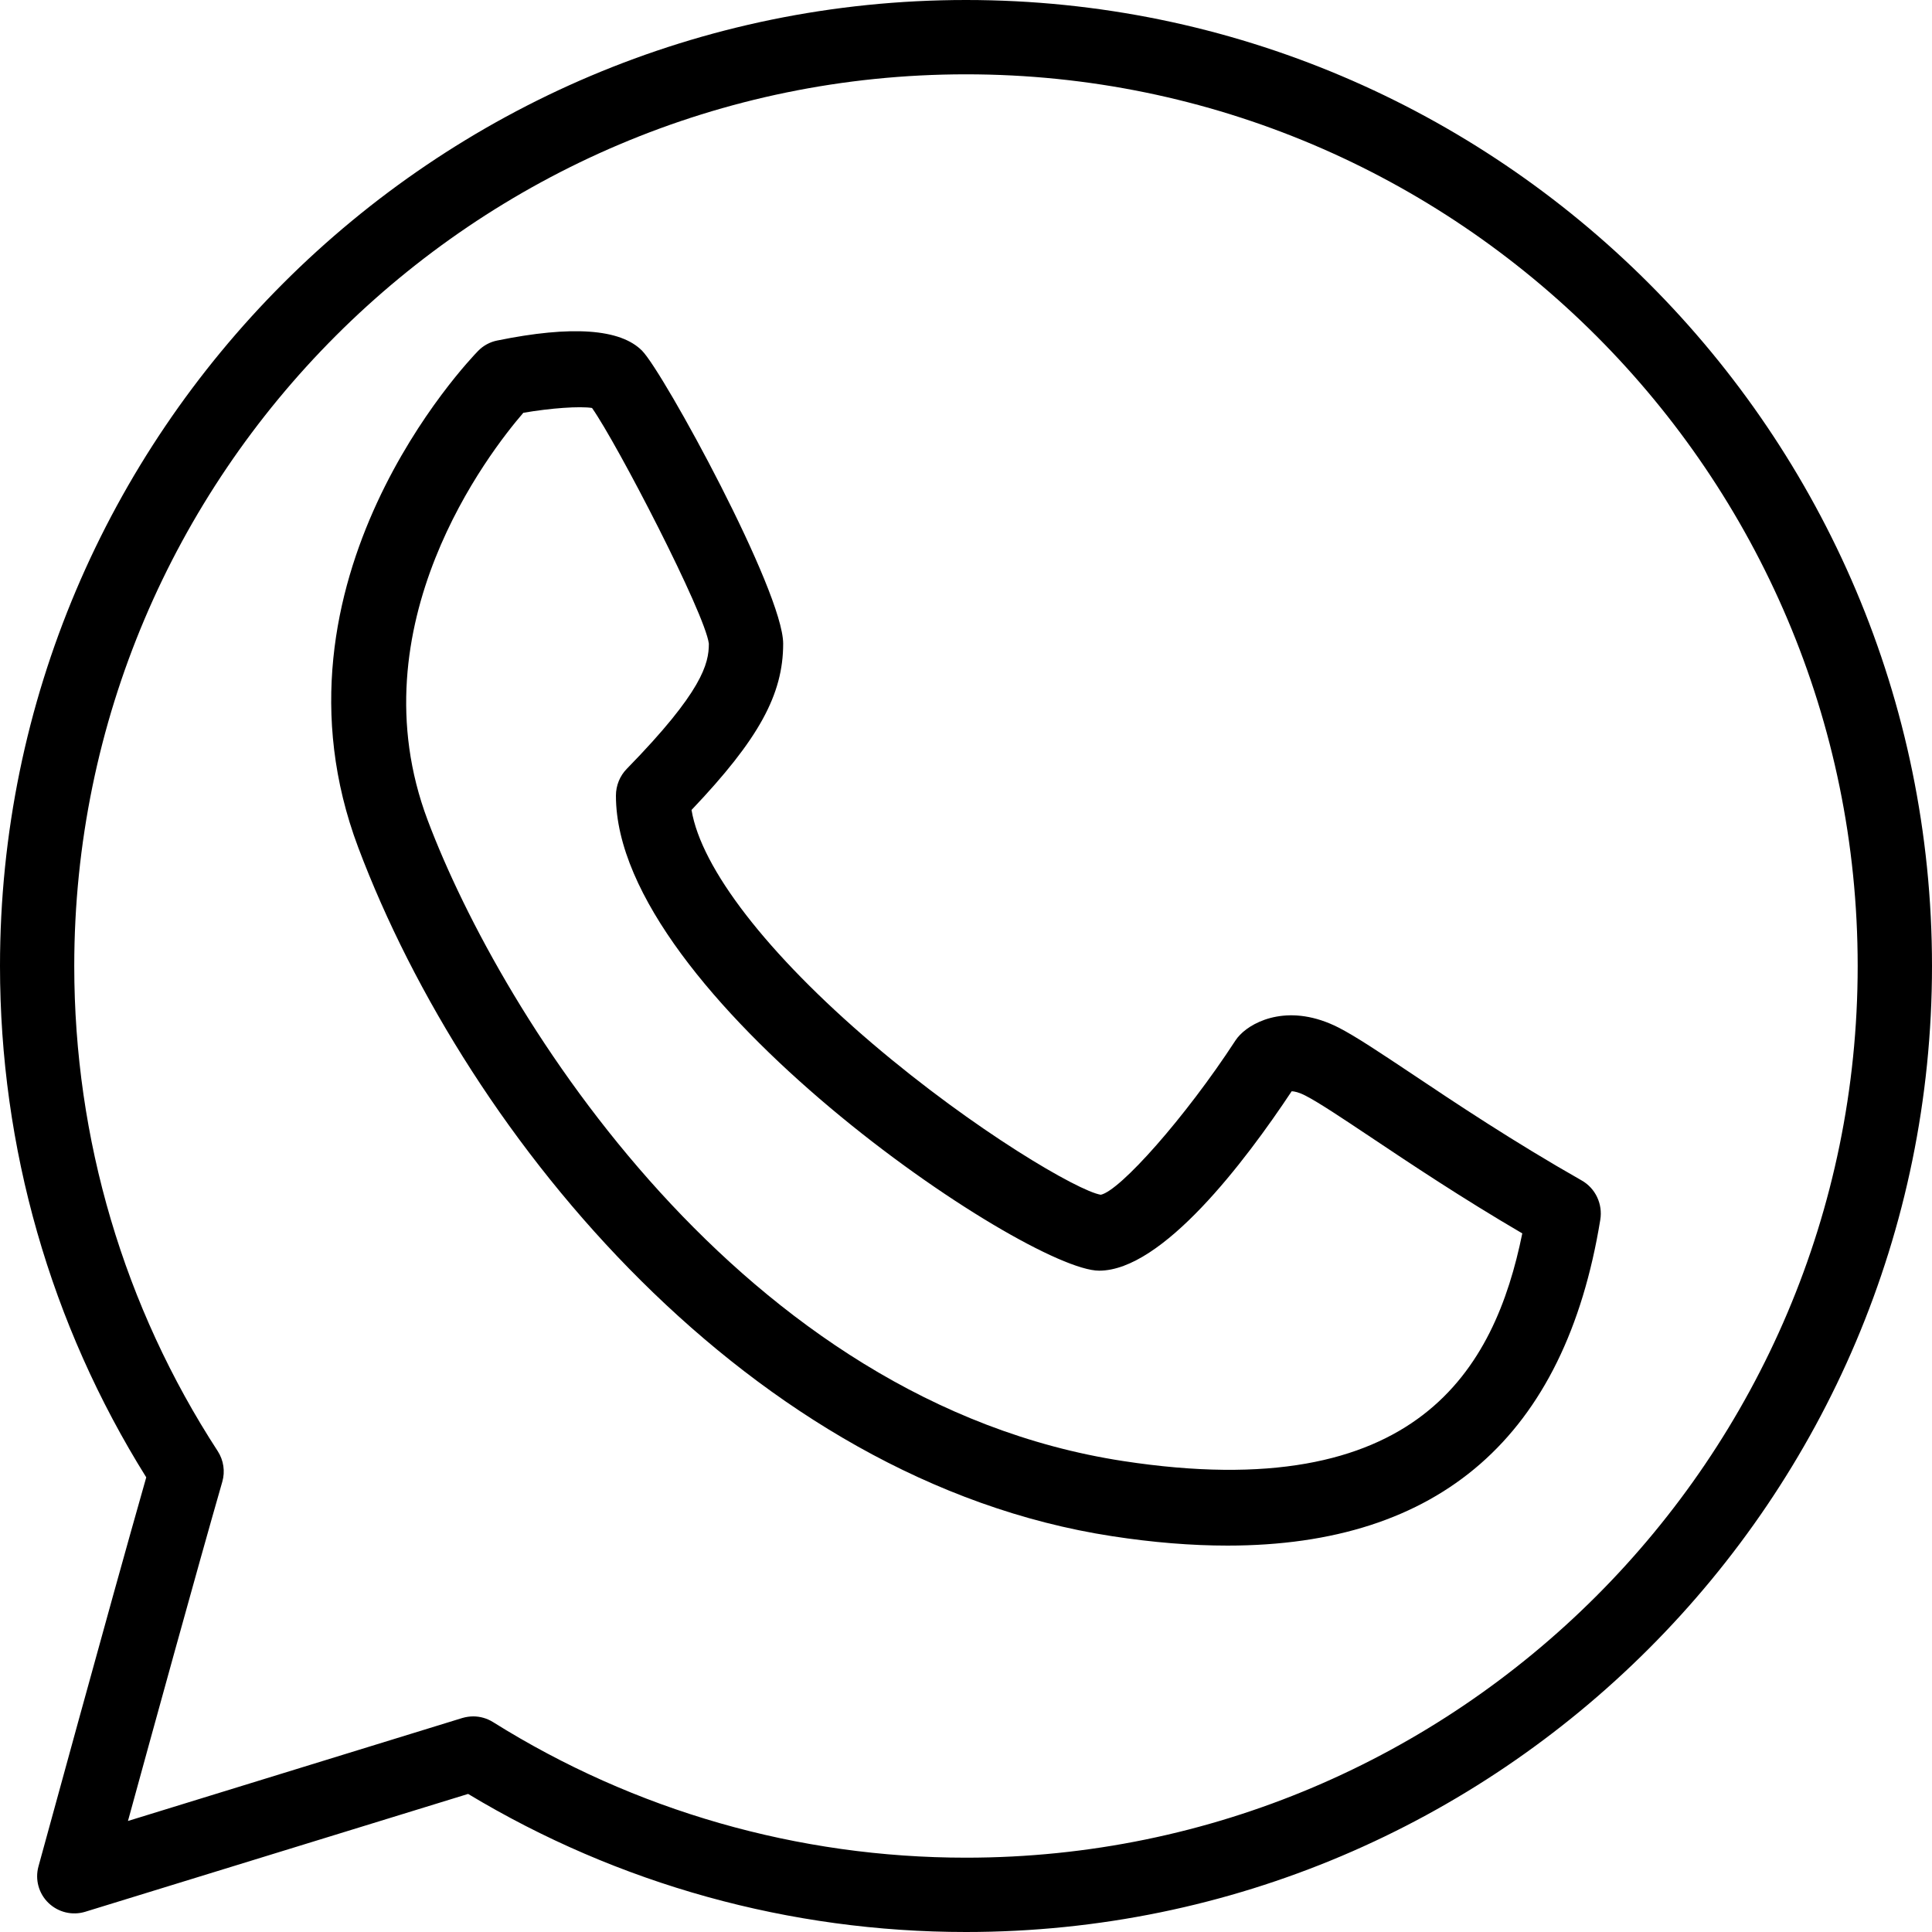
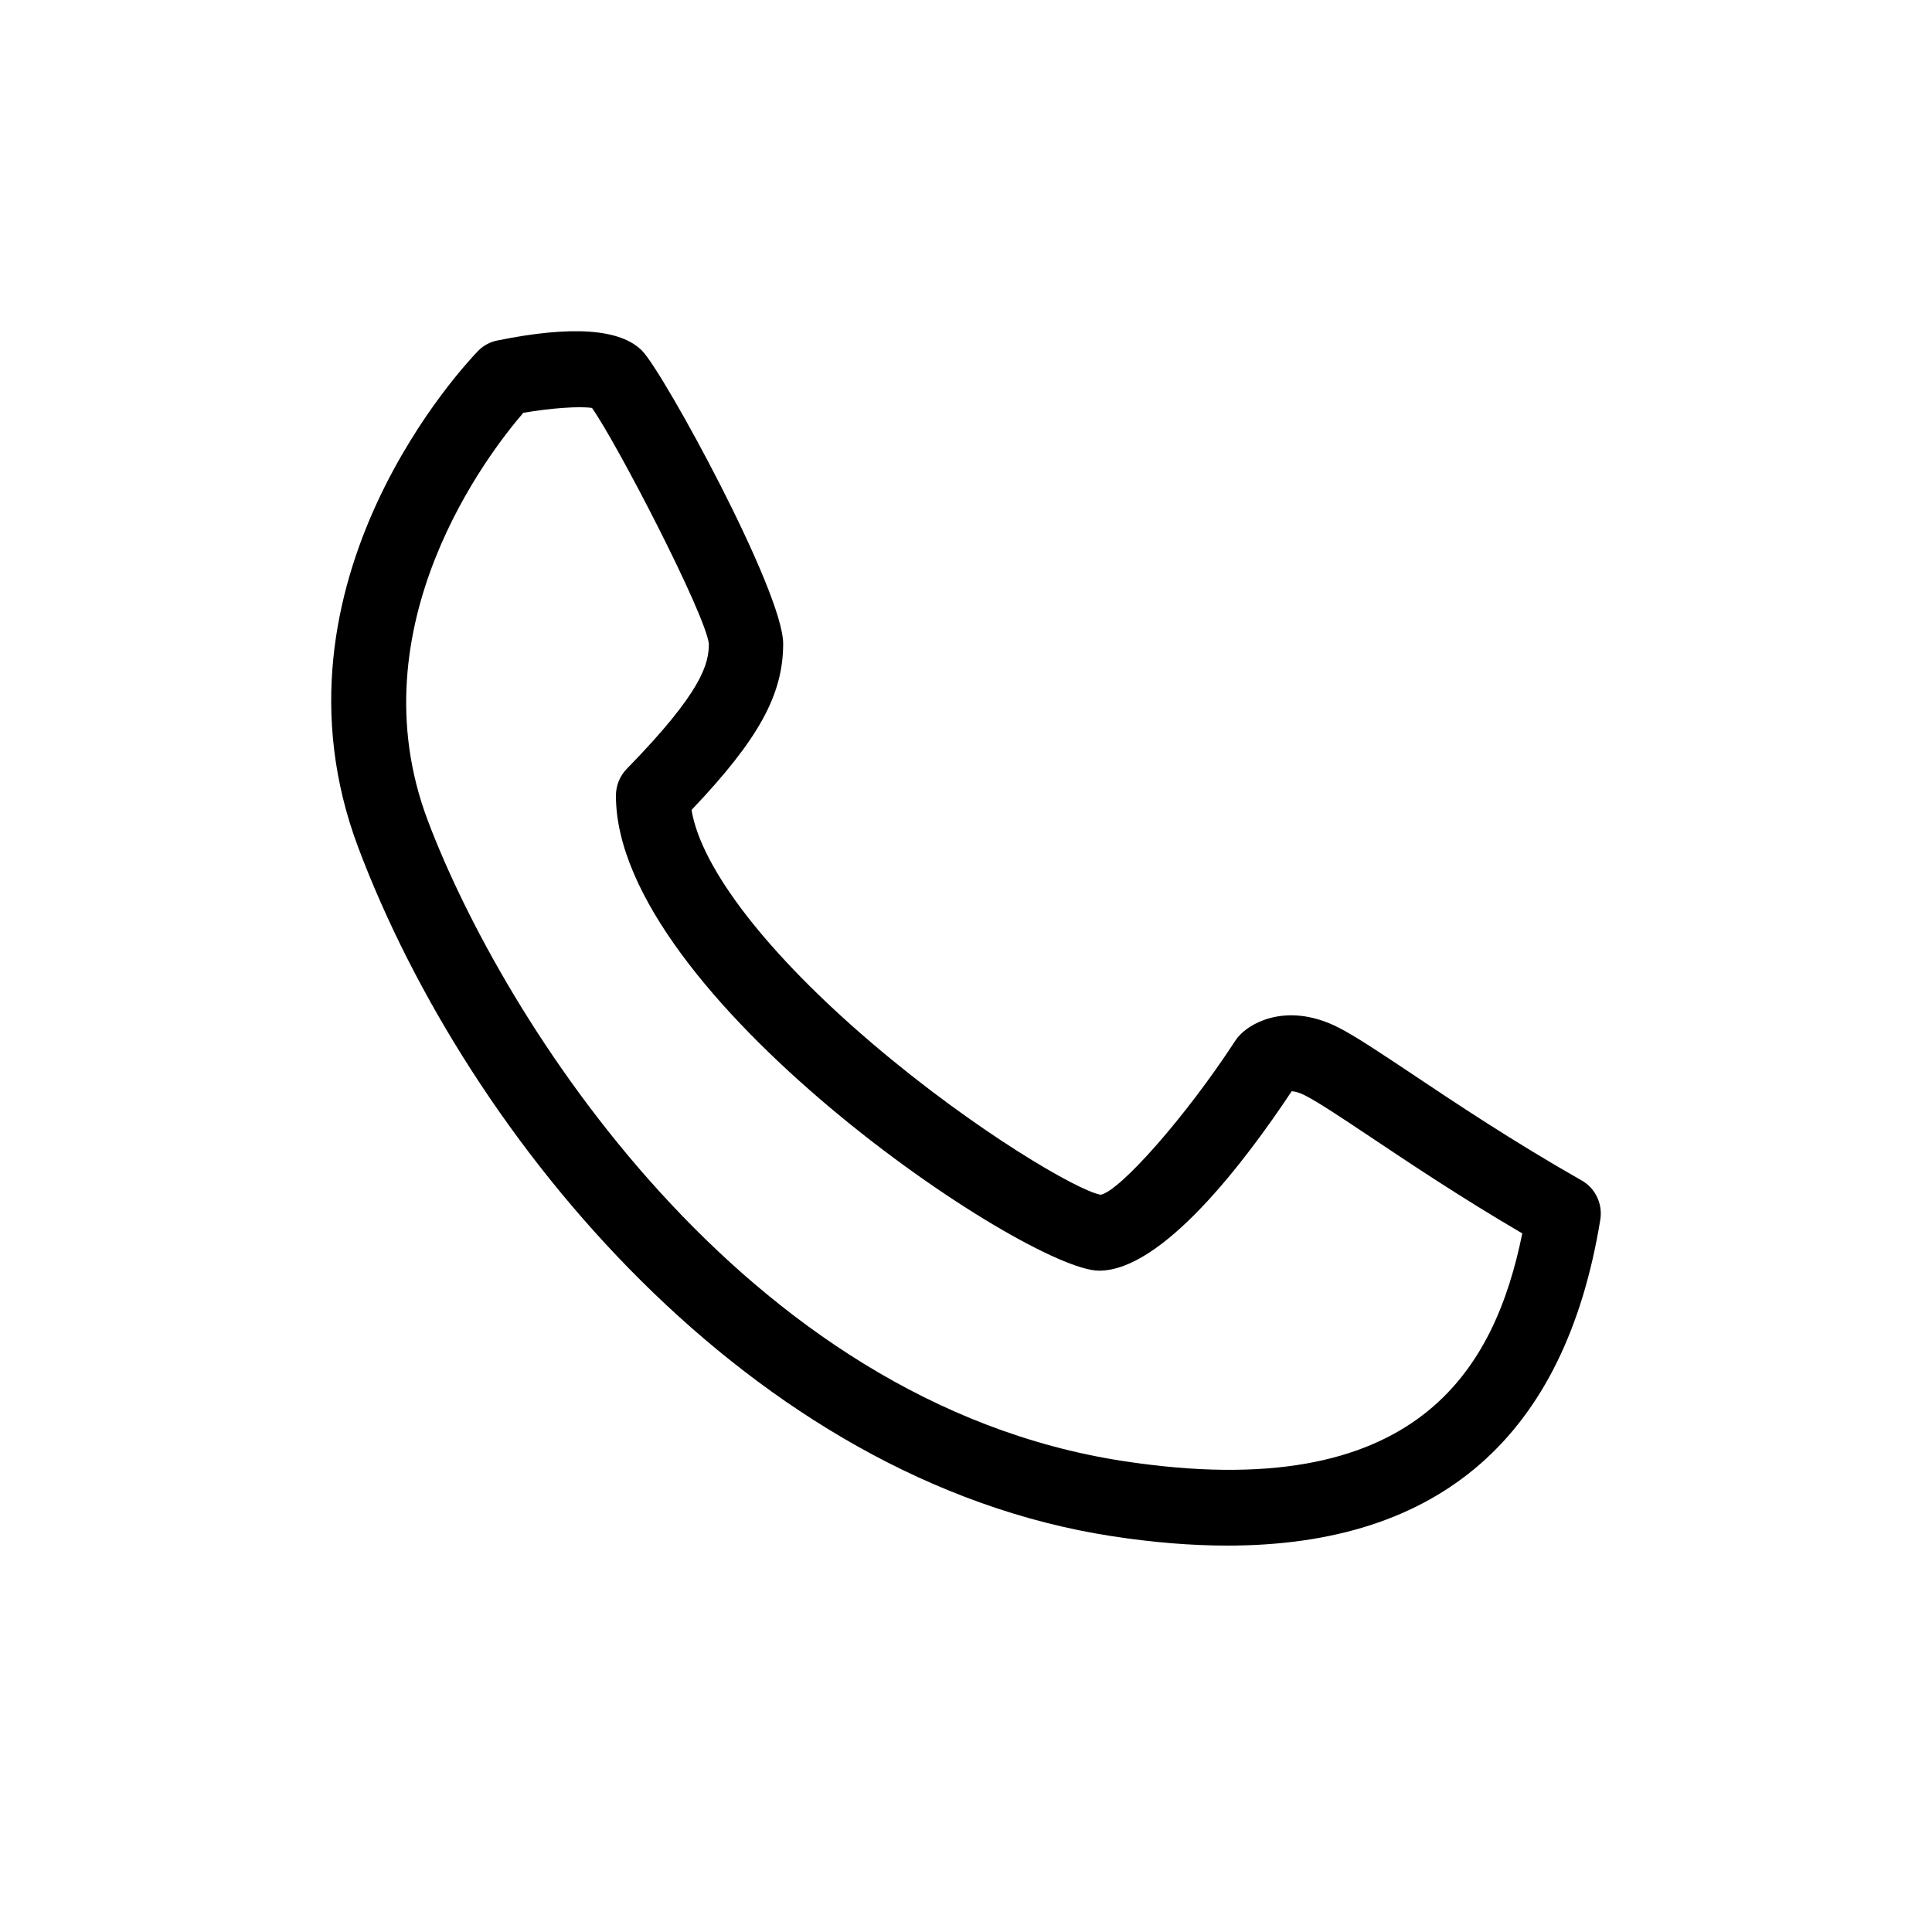
<svg xmlns="http://www.w3.org/2000/svg" width="30" height="30" viewBox="0 0 30 30">
  <defs>
    <filter id="m3b0gxapda">
      <feColorMatrix in="SourceGraphic" values="0 0 0 0 1 0 0 0 0 1 0 0 0 0 1 0 0 0 1 0" />
    </filter>
  </defs>
  <g fill="none" fill-rule="evenodd">
    <g>
      <g fill="#000" fill-rule="nonzero" filter="url(#m3b0gxapda)" transform="translate(-1492 -1251) translate(1492 1251)">
-         <path d="M15 0C6.729 0 0 6.729 0 15c0 2.822.784 5.561 2.271 7.94C1.68 25.015.61 28.942.597 28.983c-.055.203.004.42.156.566.152.146.37.198.57.137l5.946-1.83C9.6 29.26 12.265 30 15 30c8.271 0 15-6.729 15-15S23.271 0 15 0zm0 28.846c-2.607 0-5.147-.729-7.345-2.106-.093-.058-.2-.088-.306-.088-.057 0-.114.009-.17.025l-5.192 1.599c.382-1.393 1.067-3.883 1.465-5.268.046-.16.02-.333-.07-.473C1.923 20.292 1.153 17.687 1.153 15 1.154 7.366 7.366 1.154 15 1.154S28.846 7.366 28.846 15 22.634 28.846 15 28.846z" />
        <path d="M24.56 18.33c-1.065-.605-1.972-1.211-2.634-1.654-.506-.337-.871-.581-1.139-.719-.748-.381-1.316-.112-1.531.111-.028.028-.052.058-.073.09-.777 1.193-1.792 2.333-2.09 2.394-.343-.054-1.95-.988-3.547-2.348-1.631-1.39-2.658-2.72-2.808-3.627 1.046-1.1 1.423-1.793 1.423-2.582 0-.812-1.854-4.204-2.189-4.547-.336-.343-1.094-.397-2.253-.16-.11.022-.214.078-.294.16-.14.144-3.422 3.564-1.863 7.71 1.712 4.549 6.106 9.837 11.707 10.696.637.098 1.233.146 1.792.146 3.295 0 5.24-1.695 5.788-5.058.041-.246-.075-.491-.289-.612zm-7.12 4.357c-5.923-.908-9.654-6.908-10.8-9.953-1.137-3.021.96-5.715 1.486-6.324.428-.074.879-.105 1.067-.075.393.559 1.754 3.187 1.814 3.66 0 .31-.099.741-1.274 1.943-.108.11-.169.26-.169.417 0 3.09 6.374 7.376 7.503 7.376.981 0 2.261-1.687 2.99-2.786.042.001.113.016.214.068.208.107.568.347 1.023.651.602.402 1.4.936 2.344 1.488-.429 2.107-1.626 4.237-6.198 3.535z" />
      </g>
    </g>
  </g>
</svg>